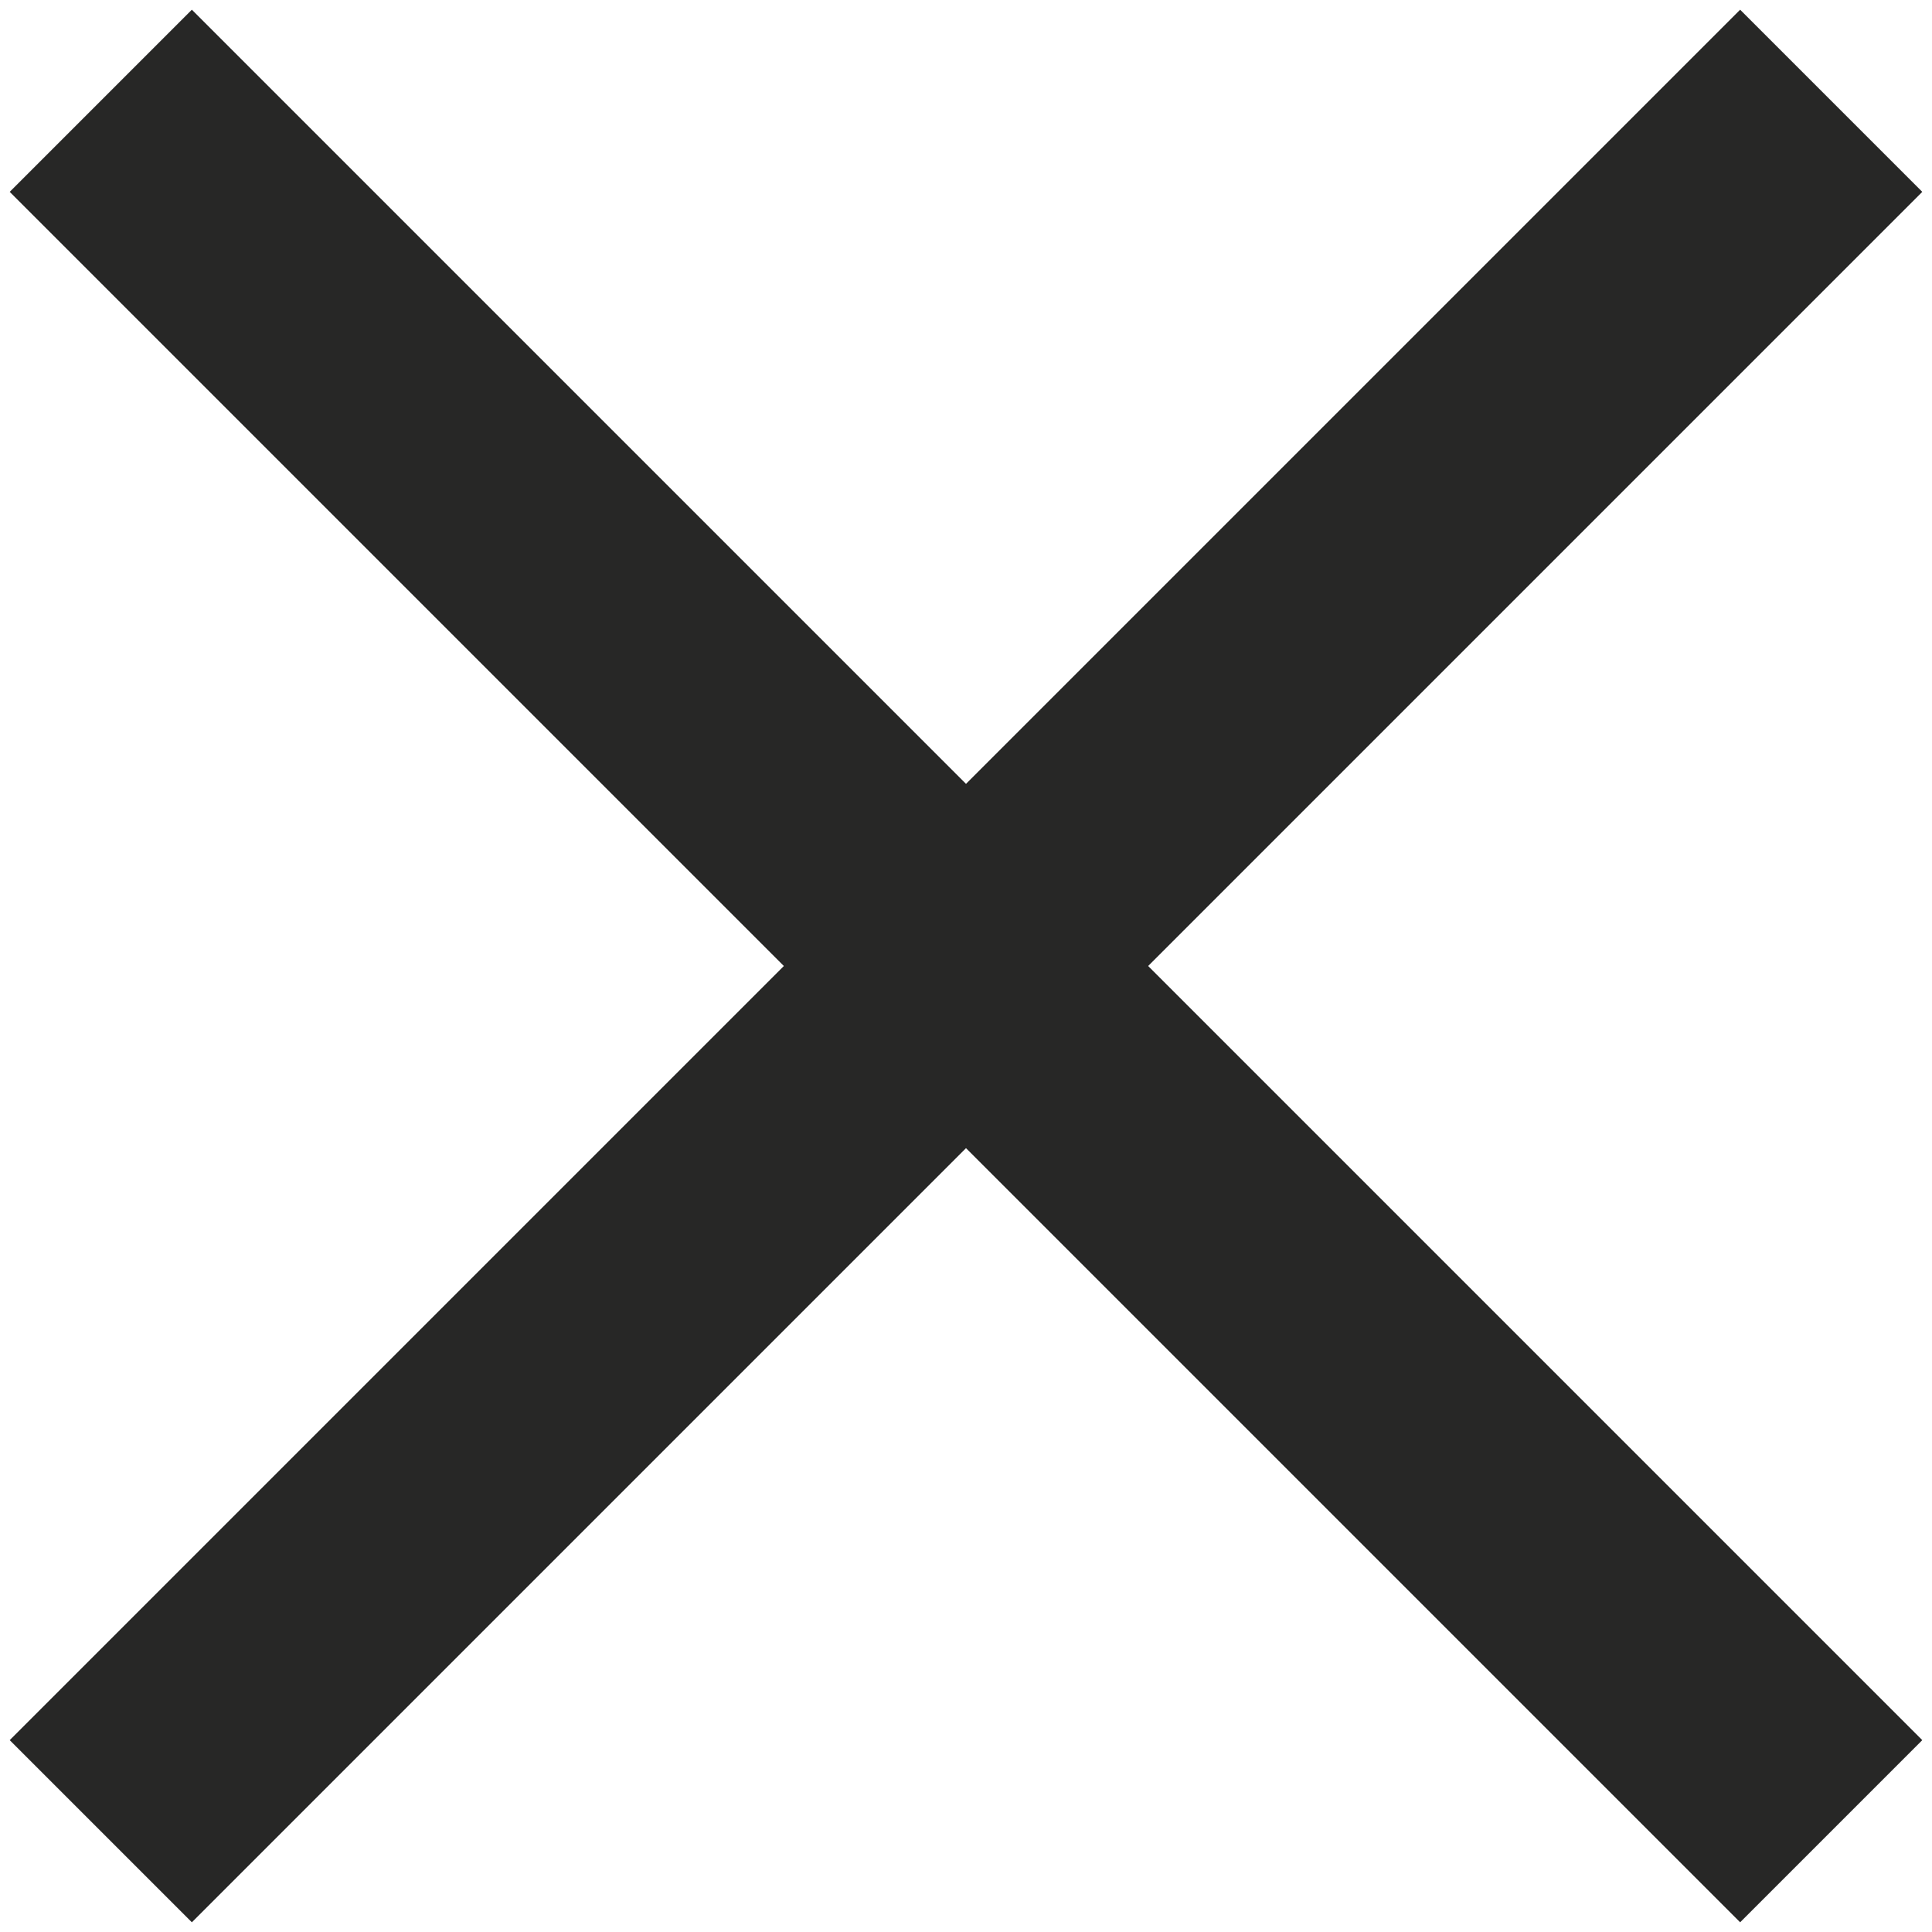
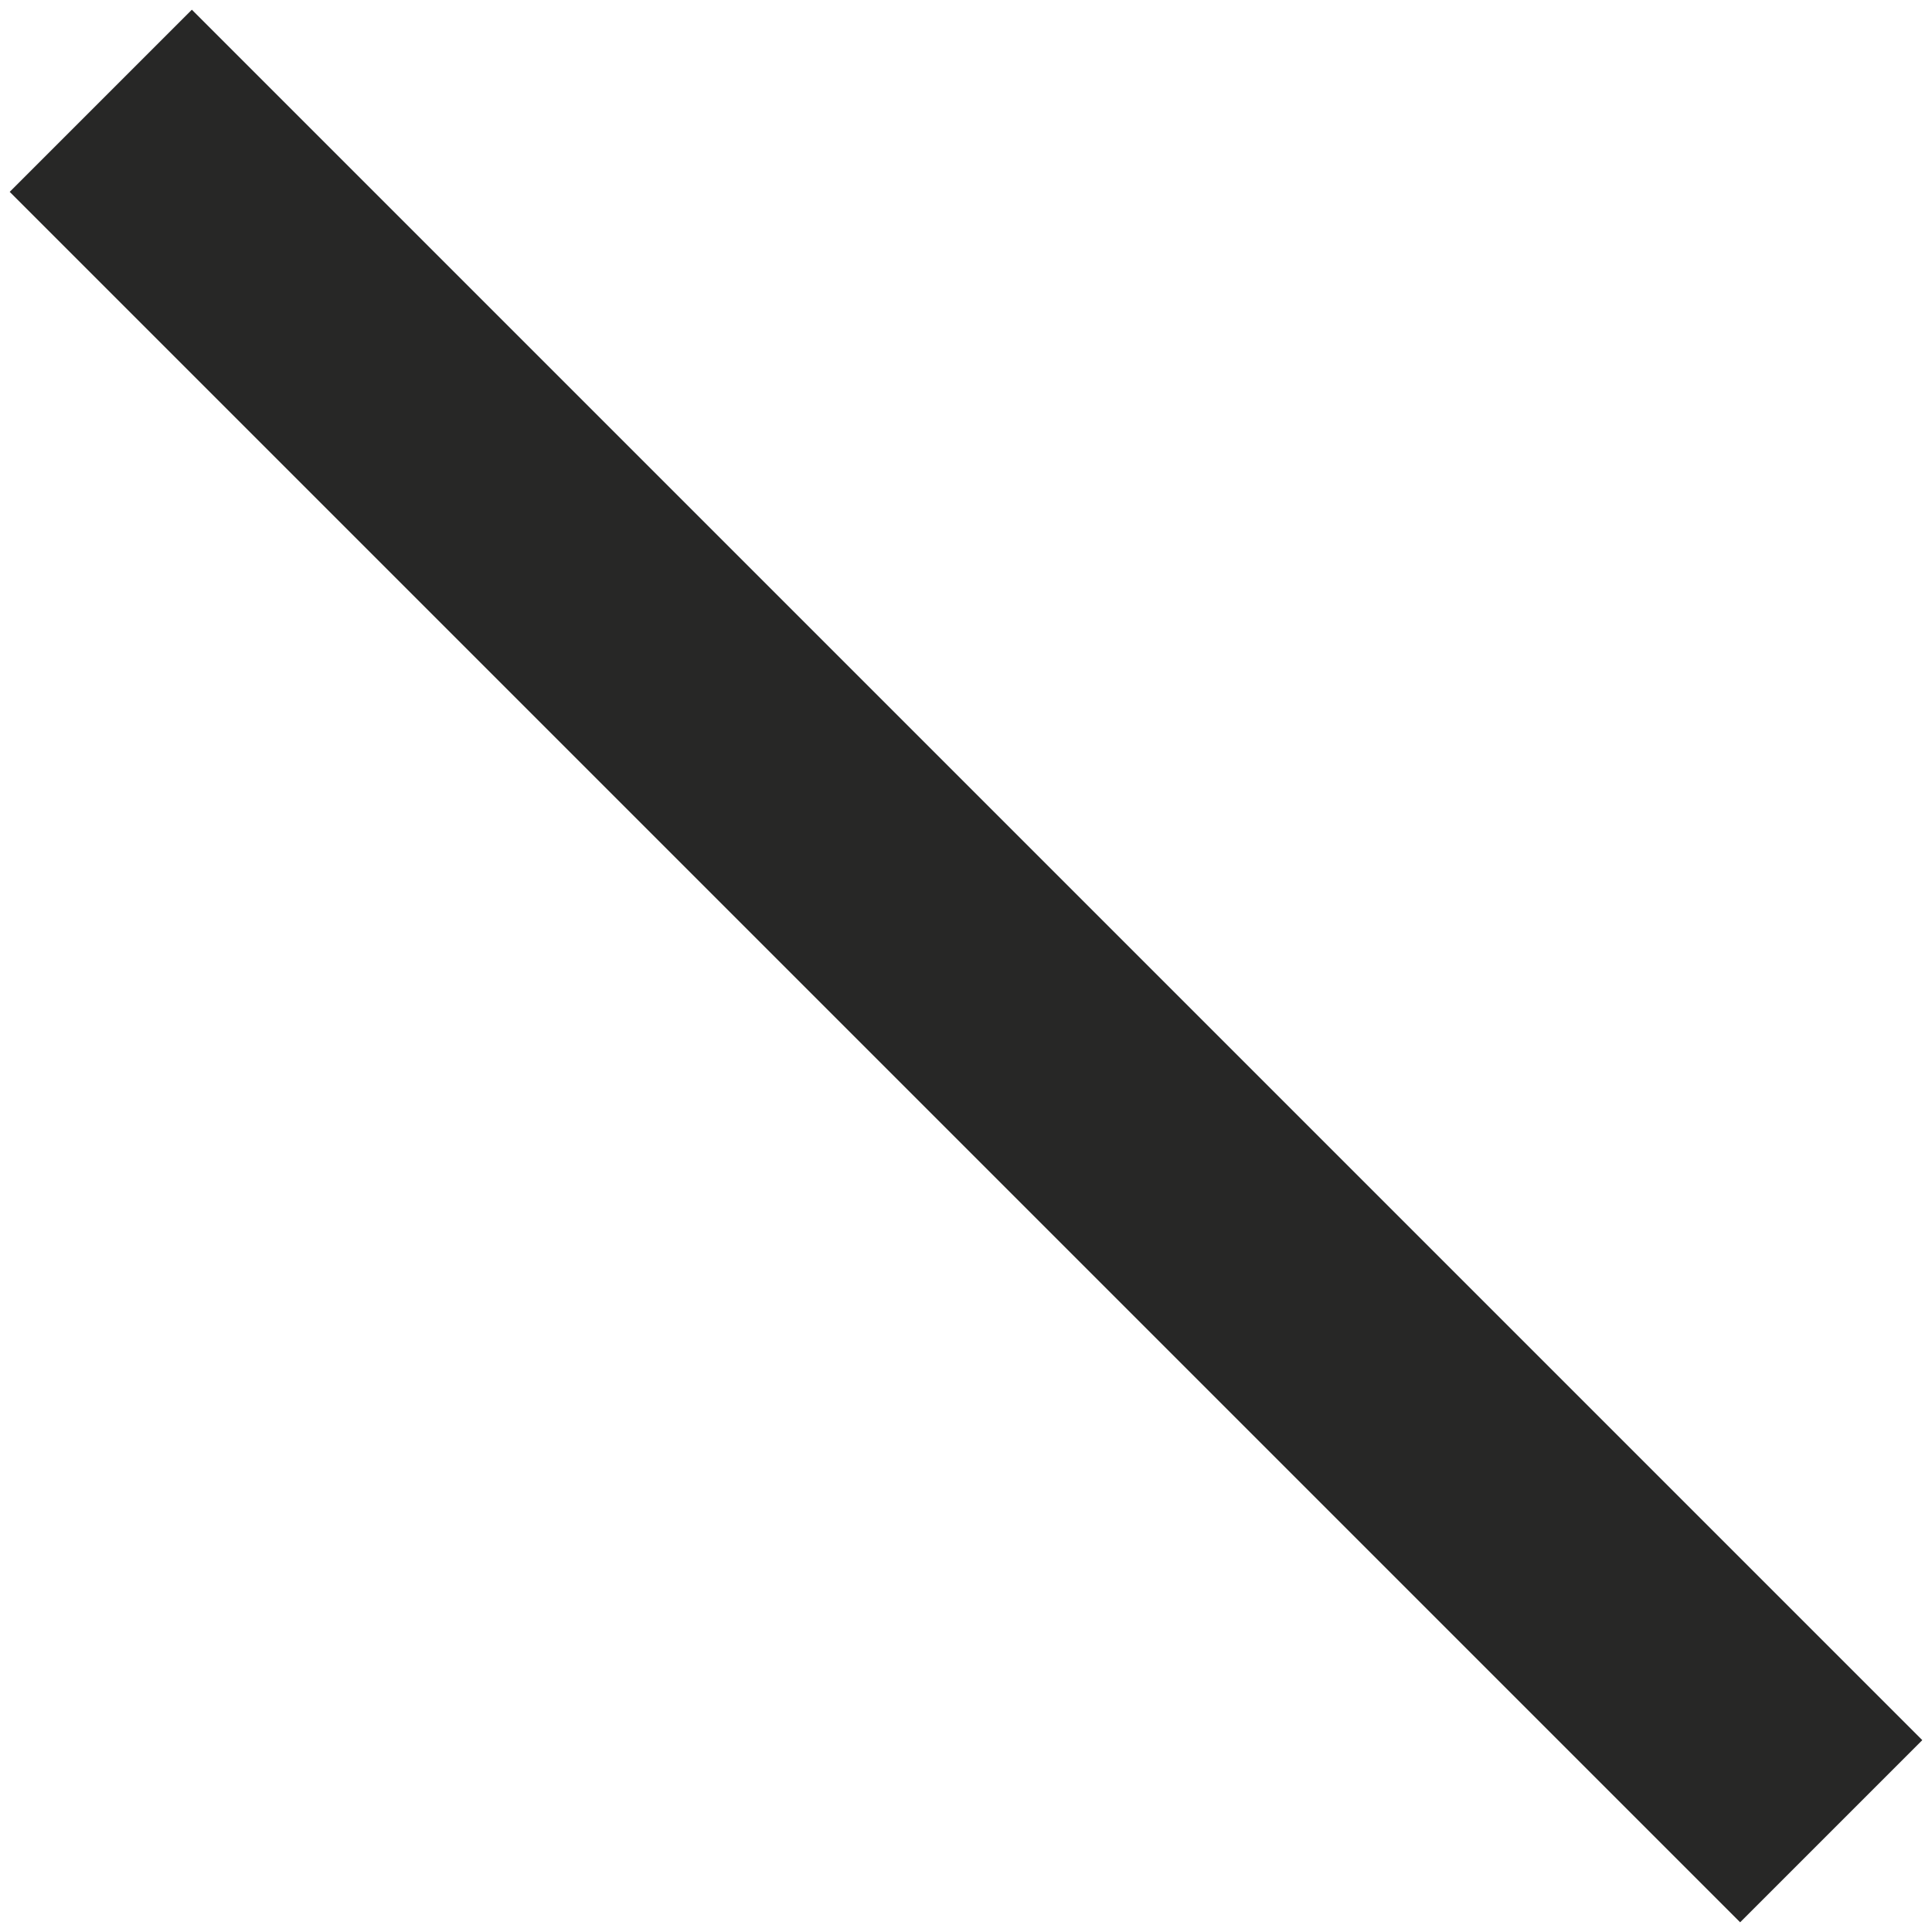
<svg xmlns="http://www.w3.org/2000/svg" width="30px" height="30px" viewBox="0 0 30 30" version="1.1">
  <title>mf-close</title>
  <desc>Created with Sketch.</desc>
  <defs />
  <g id="home" stroke="none" stroke-width="1" fill="none" fill-rule="evenodd" stroke-linecap="square">
    <g id="quest---m" transform="translate(-689, -31)" stroke="#272726" stroke-width="4">
      <g id="mf-close" transform="translate(704, 46) rotate(45) translate(-704, -46) translate(687, 29)">
-         <path d="M17,0 L17,34" id="Line" />
        <path d="M34,17 L0,17" id="Line" />
      </g>
    </g>
  </g>
</svg>